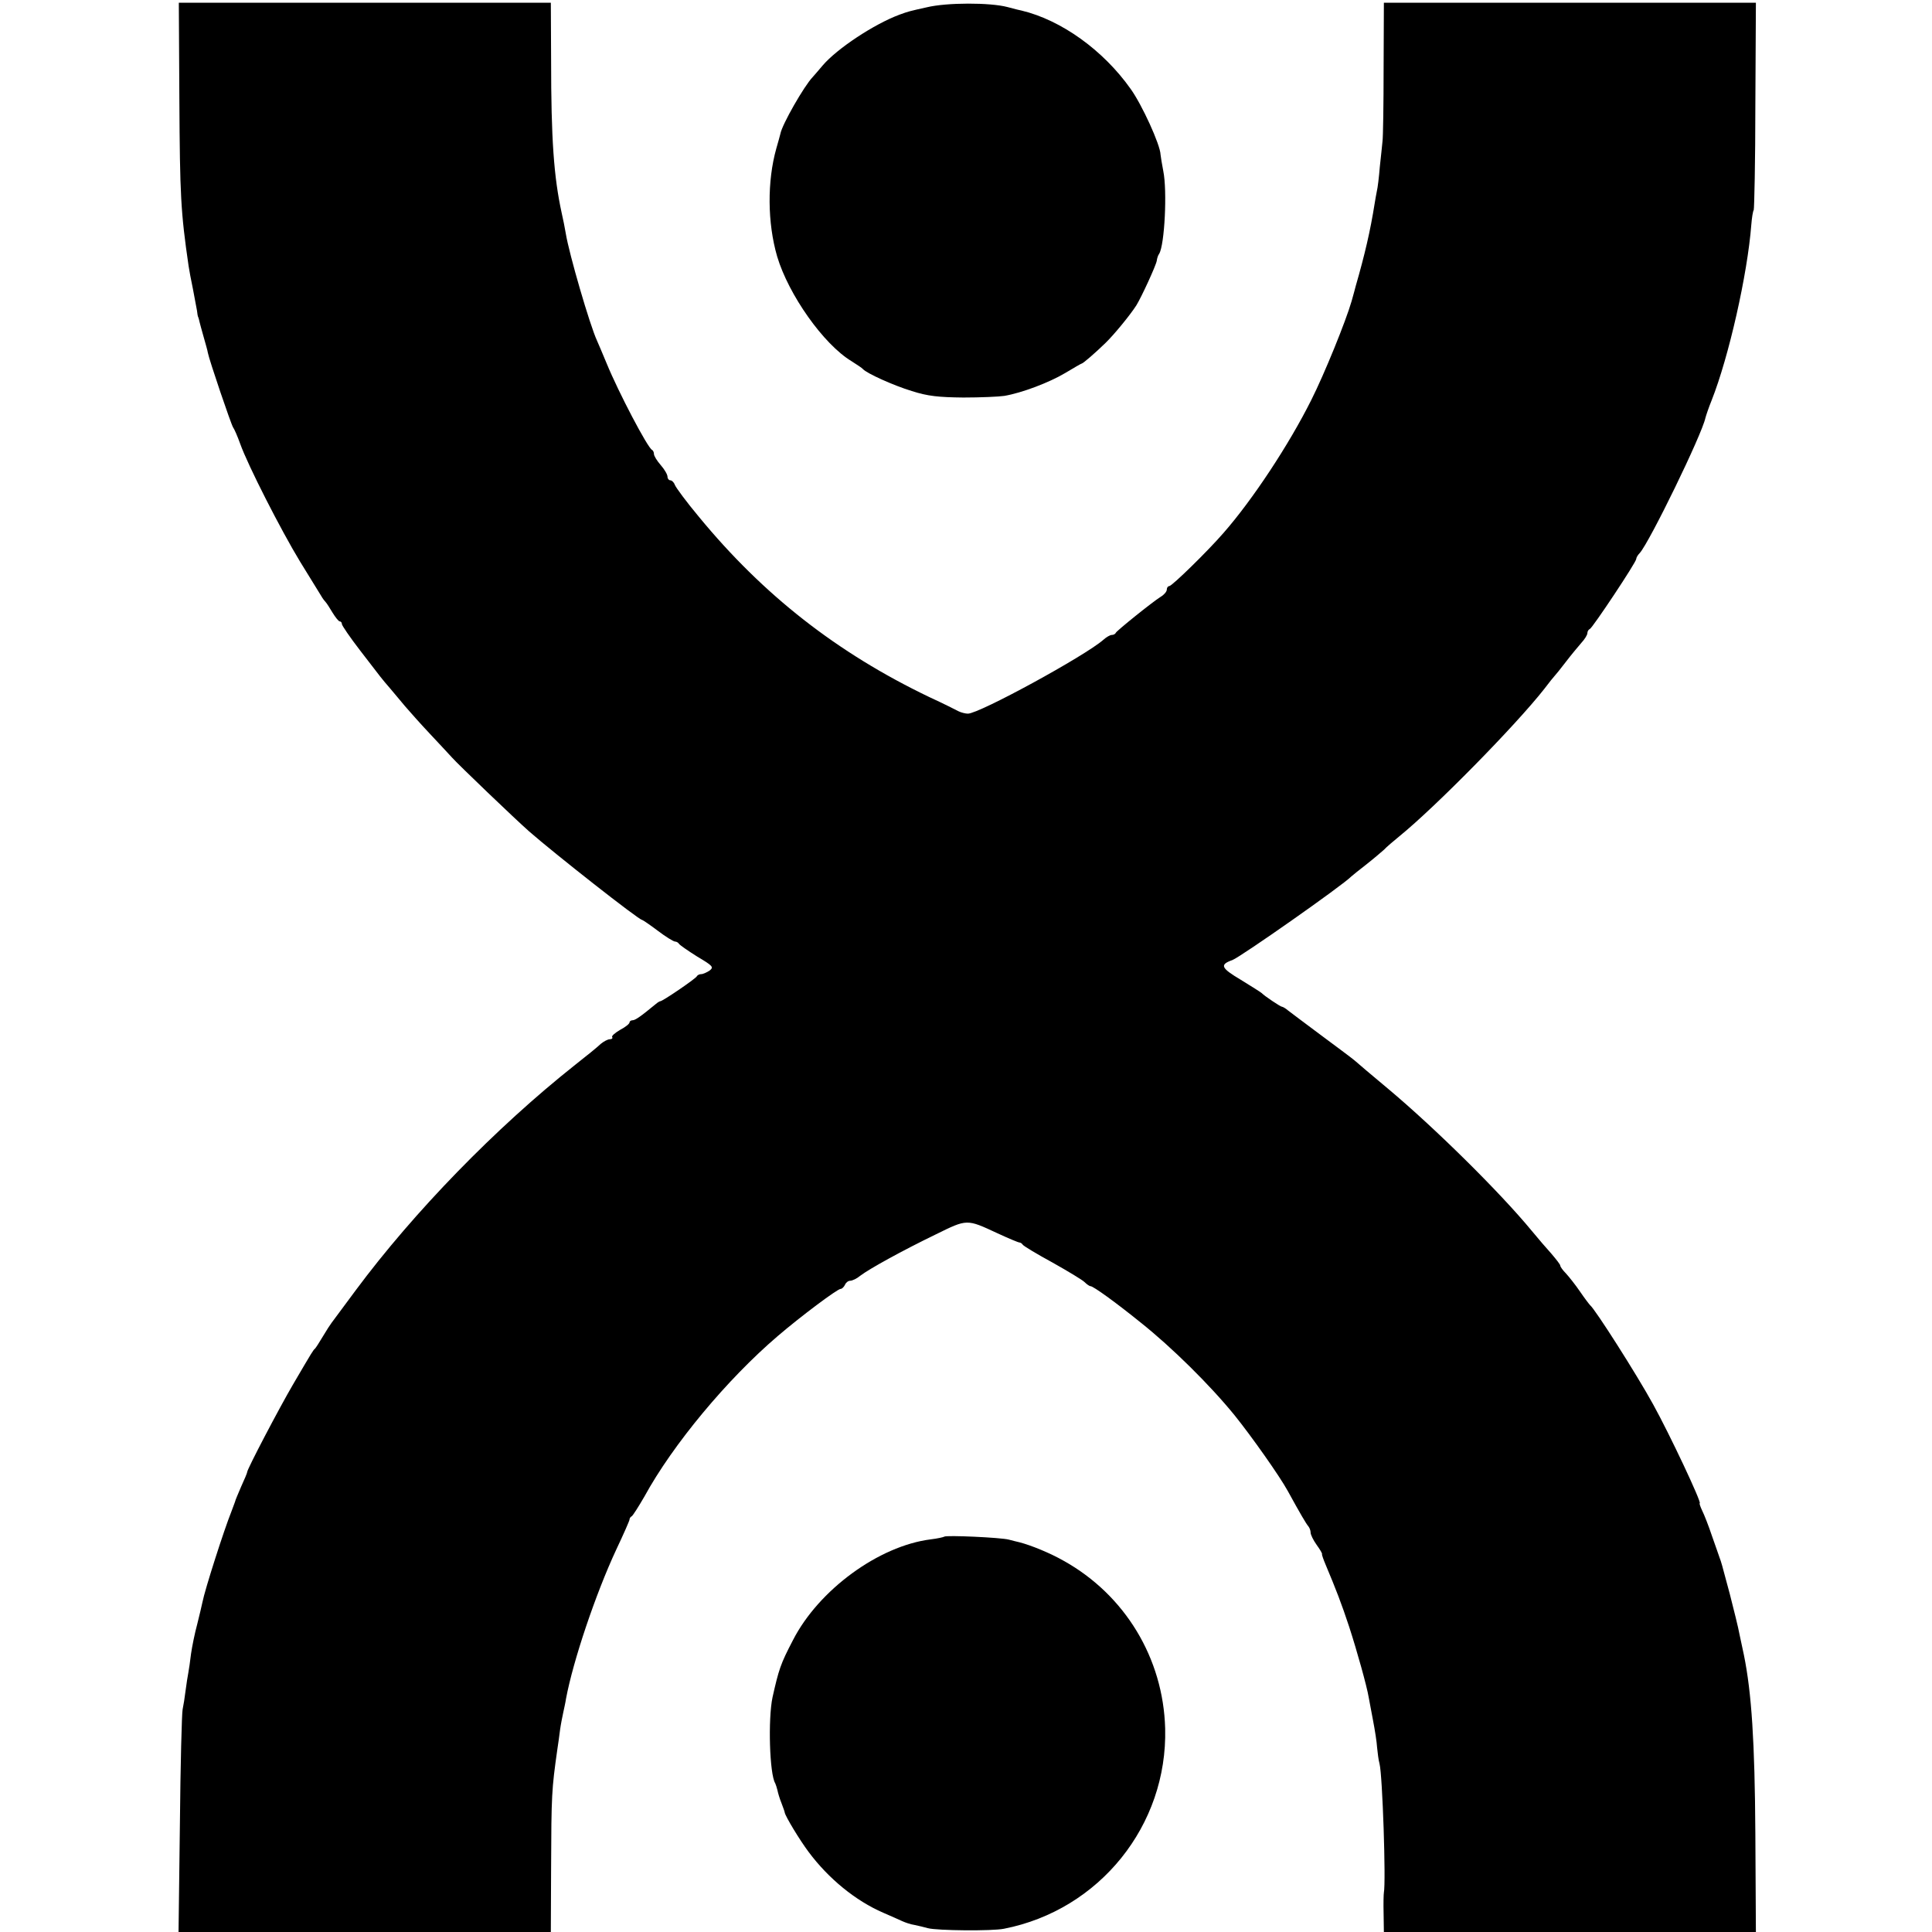
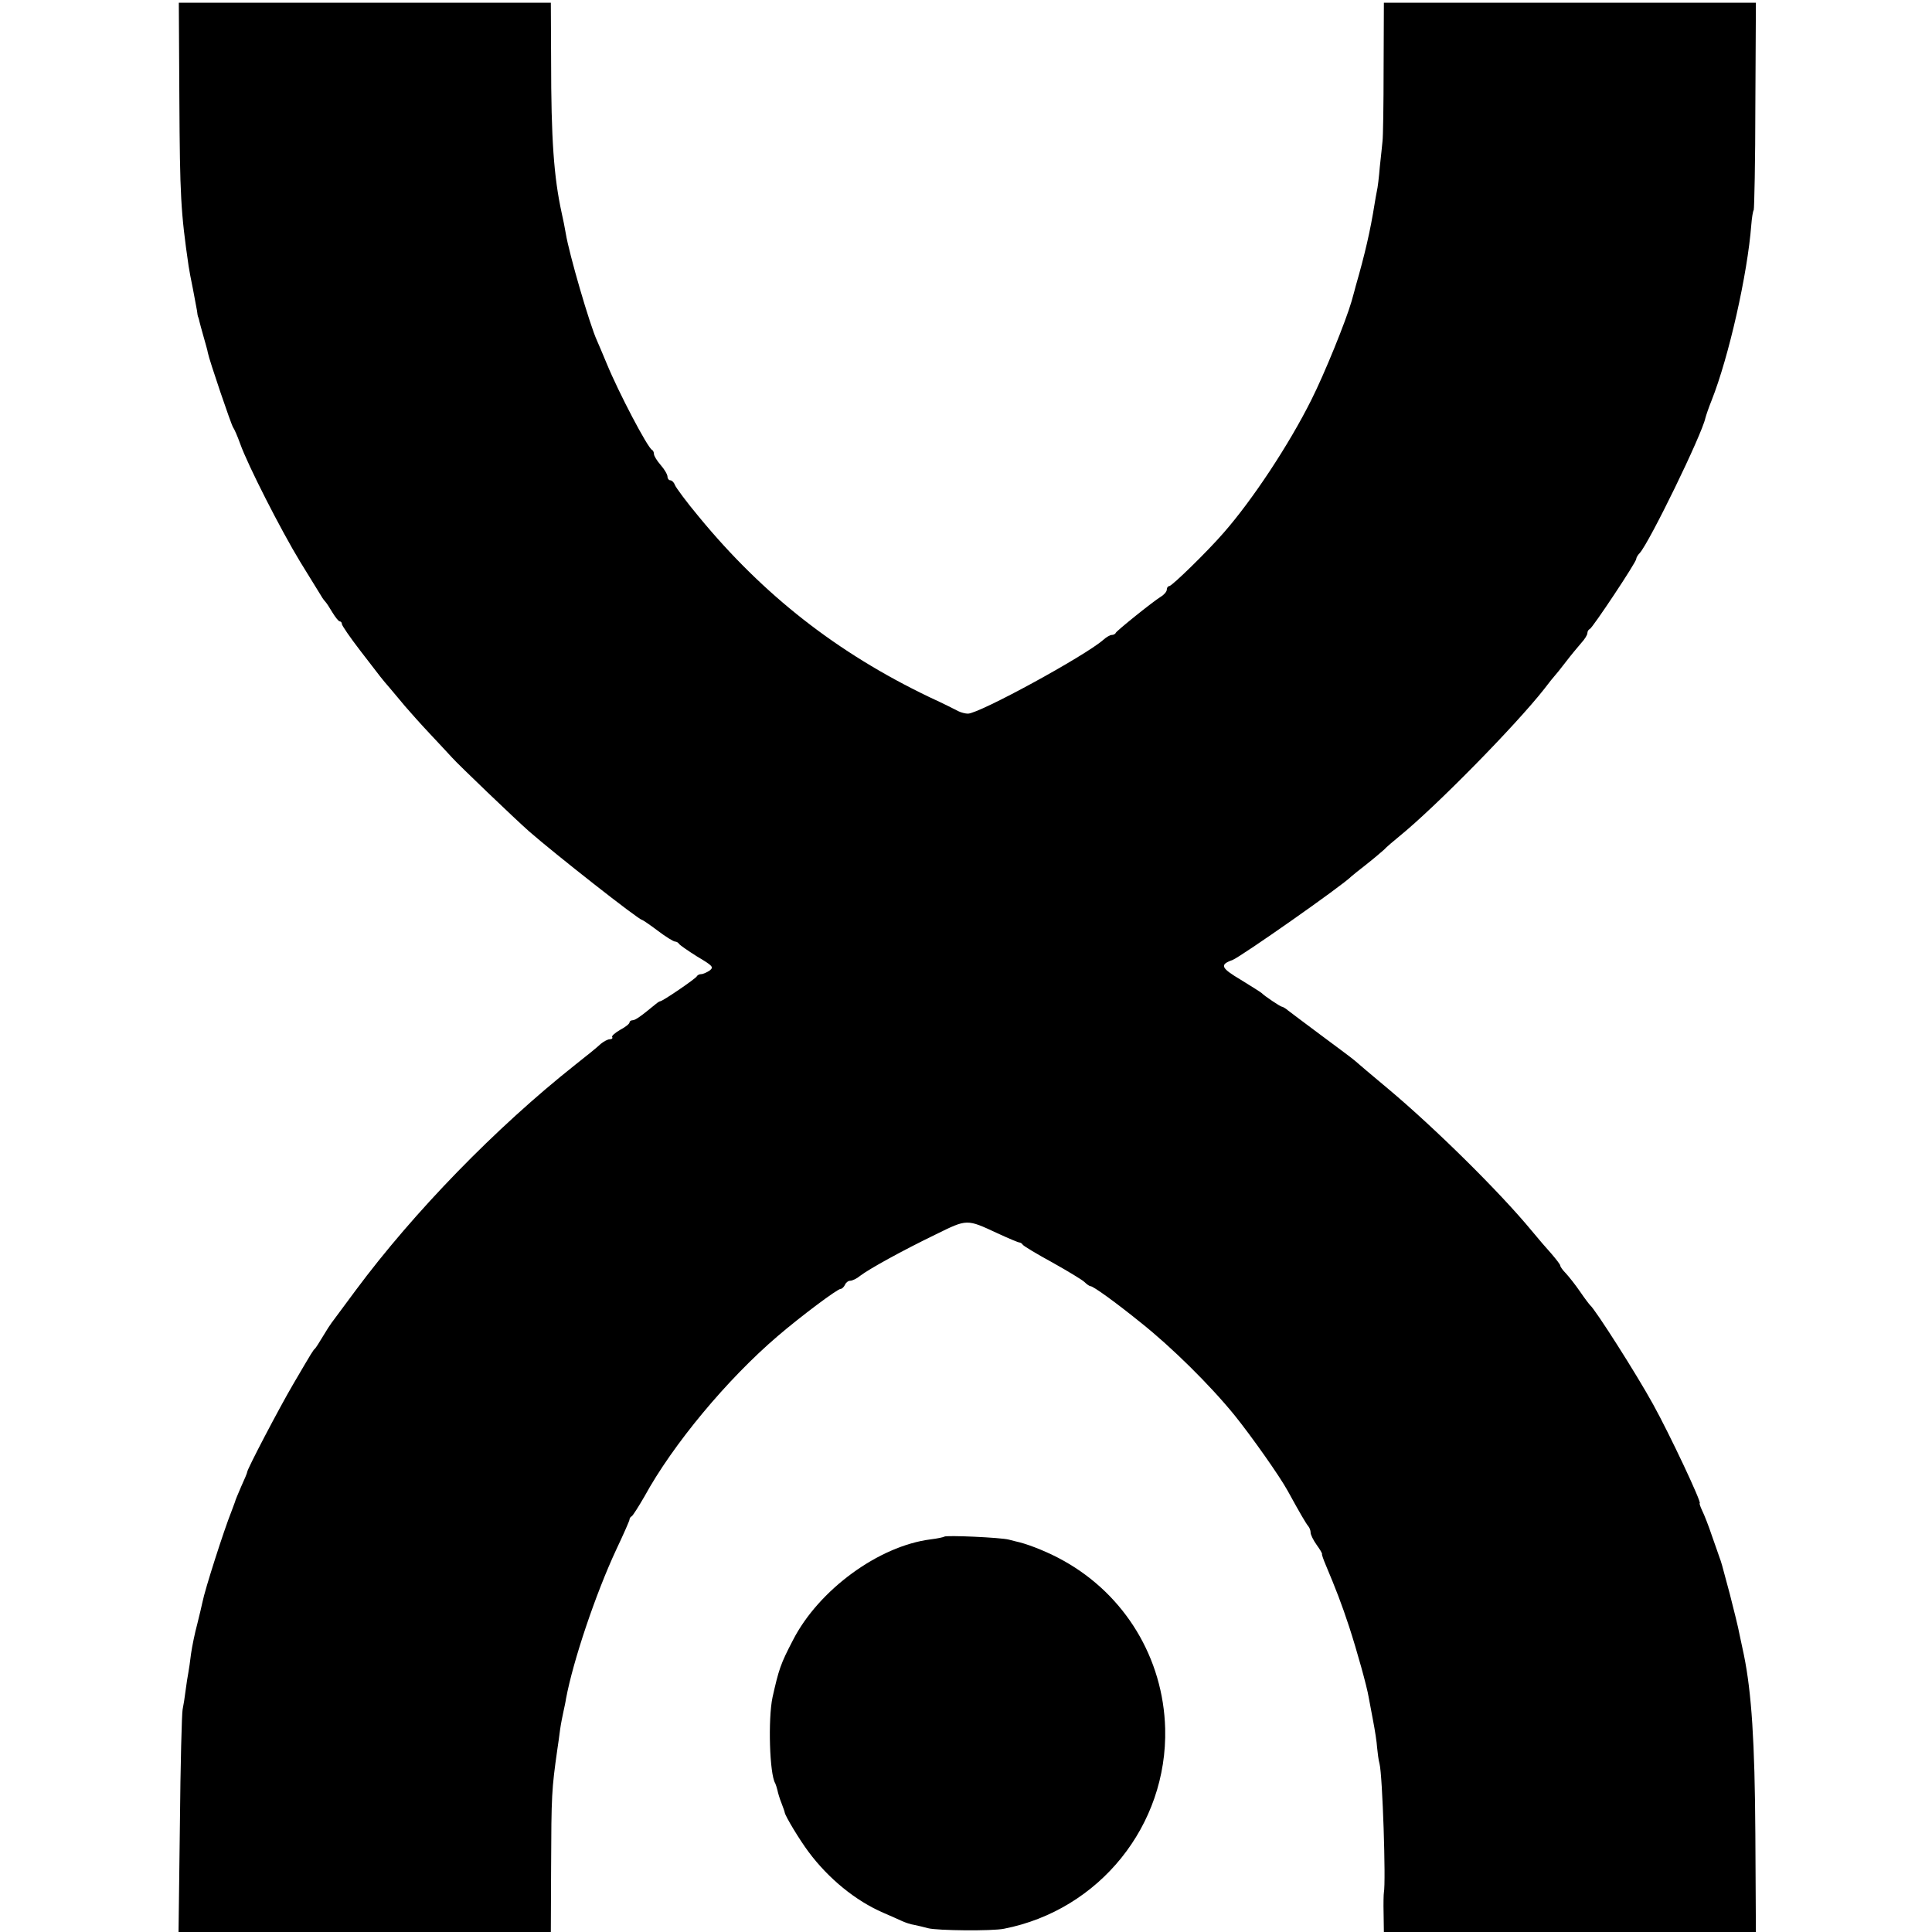
<svg xmlns="http://www.w3.org/2000/svg" version="1.0" width="712pt" height="712pt" viewBox="0 0 712 712" preserveAspectRatio="xMidYMid meet">
  <g transform="translate(0,712) scale(0.1,-0.1)" fill="#000000" stroke="none">
    <path d="M661 6753 c2 -353 5 -414 34 -613 2 -14 9 -52 16 -85 6 -33 13 -69 15 -80 1 -11 3 -22 5 -25 1 -3 3 -9 4 -15 1 -5 8 -30 15 -55 7 -25 15 -52 16 -60 5 -27 86 -265 93 -275 4 -5 16 -32 26 -60 28 -79 151 -320 221 -435 36 -58 70 -114 77 -125 6 -11 15 -22 18 -25 3 -3 14 -20 24 -37 11 -18 23 -33 27 -33 4 0 8 -4 8 -10 0 -5 30 -49 67 -97 83 -108 78 -102 109 -138 14 -16 39 -47 57 -68 18 -21 59 -67 92 -102 33 -35 69 -74 81 -87 23 -26 234 -228 284 -272 95 -83 404 -326 416 -326 2 0 29 -18 58 -40 29 -22 58 -40 64 -40 5 0 12 -4 14 -8 2 -4 32 -25 67 -47 59 -35 62 -39 46 -52 -11 -7 -24 -13 -31 -13 -7 0 -14 -4 -16 -8 -3 -8 -126 -92 -135 -92 -2 0 -9 -4 -16 -10 -57 -47 -76 -60 -86 -60 -6 0 -11 -4 -11 -8 0 -5 -15 -17 -34 -27 -19 -11 -33 -23 -30 -27 3 -4 -1 -8 -9 -8 -7 0 -22 -8 -33 -17 -10 -10 -53 -45 -94 -77 -294 -233 -595 -543 -809 -831 -44 -60 -85 -114 -89 -120 -4 -5 -19 -28 -32 -50 -13 -22 -26 -42 -29 -45 -7 -6 -9 -9 -81 -132 -51 -87 -170 -314 -169 -323 0 -3 -10 -27 -22 -53 -11 -26 -22 -51 -23 -57 -2 -5 -8 -21 -13 -35 -27 -67 -98 -288 -107 -335 -2 -11 -11 -47 -19 -80 -9 -33 -19 -82 -23 -110 -3 -27 -8 -59 -10 -70 -2 -11 -7 -40 -10 -65 -3 -25 -8 -56 -11 -70 -3 -14 -8 -204 -10 -423 l-5 -397 686 0 686 0 1 238 c1 268 2 287 23 435 3 17 7 50 10 72 3 22 9 51 12 65 3 14 8 36 10 50 26 139 109 386 185 549 27 57 49 107 49 111 0 5 4 10 8 12 4 2 25 35 47 73 105 192 305 432 491 591 84 72 220 174 232 174 5 0 12 7 16 15 3 8 12 15 19 15 8 0 25 8 38 19 33 25 154 92 278 152 116 57 113 57 227 4 41 -19 77 -34 81 -34 3 0 9 -3 12 -8 3 -5 53 -35 110 -66 57 -32 110 -64 118 -72 8 -8 18 -15 22 -15 10 0 92 -59 186 -135 113 -90 254 -229 345 -341 62 -77 166 -224 196 -279 46 -84 68 -121 75 -129 5 -6 9 -16 9 -24 0 -8 10 -28 22 -45 13 -18 22 -33 20 -35 -1 -1 5 -19 14 -40 37 -88 58 -142 86 -227 29 -89 66 -222 72 -260 2 -11 9 -49 16 -85 7 -36 14 -81 15 -100 2 -19 5 -46 9 -60 11 -42 24 -436 16 -475 -1 -5 -2 -40 -1 -77 l1 -68 685 0 686 0 -2 363 c-2 339 -14 519 -42 657 -3 14 -10 48 -16 75 -5 28 -22 95 -36 150 -32 120 -31 116 -38 135 -3 8 -15 44 -28 80 -12 36 -28 77 -36 93 -7 15 -11 27 -9 27 9 0 -111 255 -172 365 -61 111 -214 351 -232 365 -3 3 -20 25 -37 50 -17 25 -41 55 -52 67 -12 12 -21 25 -21 29 0 4 -15 23 -32 43 -18 20 -51 58 -73 85 -117 142 -358 380 -530 524 -55 46 -111 93 -123 104 -13 11 -70 53 -125 94 -56 42 -110 82 -120 90 -9 8 -20 14 -23 14 -5 0 -65 40 -74 50 -3 3 -38 25 -77 49 -74 44 -79 56 -31 73 31 12 406 275 438 308 3 3 28 23 55 44 28 22 57 47 66 55 8 9 34 31 56 49 133 108 428 408 534 543 18 24 36 46 39 49 3 3 21 25 40 50 19 25 45 56 57 70 13 14 23 30 23 37 0 6 4 13 9 15 10 4 171 246 171 258 0 5 6 15 13 22 36 40 229 436 242 498 2 8 12 38 23 65 63 159 132 464 146 646 2 26 6 51 9 55 2 5 6 179 6 387 l2 377 -685 0 -686 0 -1 -242 c0 -134 -2 -254 -4 -268 -1 -14 -6 -56 -10 -95 -3 -38 -8 -79 -11 -90 -2 -11 -6 -31 -8 -45 -16 -101 -36 -187 -70 -305 -1 -5 -8 -30 -15 -55 -21 -73 -100 -268 -149 -365 -82 -164 -216 -367 -323 -489 -58 -67 -190 -196 -200 -196 -5 0 -9 -6 -9 -13 0 -7 -10 -19 -22 -26 -32 -20 -162 -125 -166 -133 -2 -5 -9 -8 -15 -8 -6 0 -20 -8 -31 -18 -67 -59 -457 -272 -499 -272 -9 0 -25 4 -35 9 -9 5 -57 29 -107 52 -340 163 -612 376 -849 664 -46 55 -85 108 -89 118 -3 9 -11 17 -17 17 -5 0 -10 6 -10 13 0 8 -11 27 -25 43 -14 16 -25 34 -25 41 0 6 -3 13 -7 15 -16 7 -124 213 -167 318 -15 36 -31 74 -36 85 -26 56 -103 320 -115 395 -3 19 -10 53 -15 75 -29 133 -39 272 -39 563 l-1 212 -686 0 -685 0 2 -357z" />
-     <path d="M3415 7093 c-63 -14 -67 -15 -100 -27 -94 -35 -230 -125 -283 -187 -14 -17 -31 -36 -37 -43 -31 -32 -113 -175 -119 -209 -2 -7 -8 -31 -15 -54 -34 -121 -33 -274 3 -398 42 -141 171 -324 274 -386 20 -13 39 -25 42 -29 14 -16 114 -61 180 -81 59 -19 99 -23 190 -24 63 0 131 3 151 6 65 11 165 49 224 84 32 19 59 35 61 35 5 0 51 40 88 76 32 31 91 103 114 139 19 31 72 146 75 164 1 9 5 21 9 26 20 33 30 232 15 305 -5 25 -9 52 -10 60 -1 37 -69 185 -110 242 -101 143 -256 254 -402 289 -2 0 -26 6 -52 13 -64 17 -224 17 -298 -1z" />
    <path d="M3480 1457 c-3 -2 -25 -7 -50 -10 -191 -24 -413 -186 -508 -372 -46 -88 -52 -108 -75 -210 -17 -80 -11 -284 10 -317 2 -5 6 -16 8 -25 2 -10 8 -31 15 -48 6 -16 12 -32 12 -35 3 -15 55 -101 88 -145 73 -98 173 -180 275 -224 28 -12 59 -26 70 -31 11 -5 31 -12 45 -14 14 -3 36 -8 50 -12 34 -9 236 -11 280 -2 352 69 603 381 594 738 -7 259 -148 492 -374 618 -51 29 -120 57 -162 68 -10 2 -28 7 -40 10 -30 8 -232 17 -238 11z" />
  </g>
</svg>